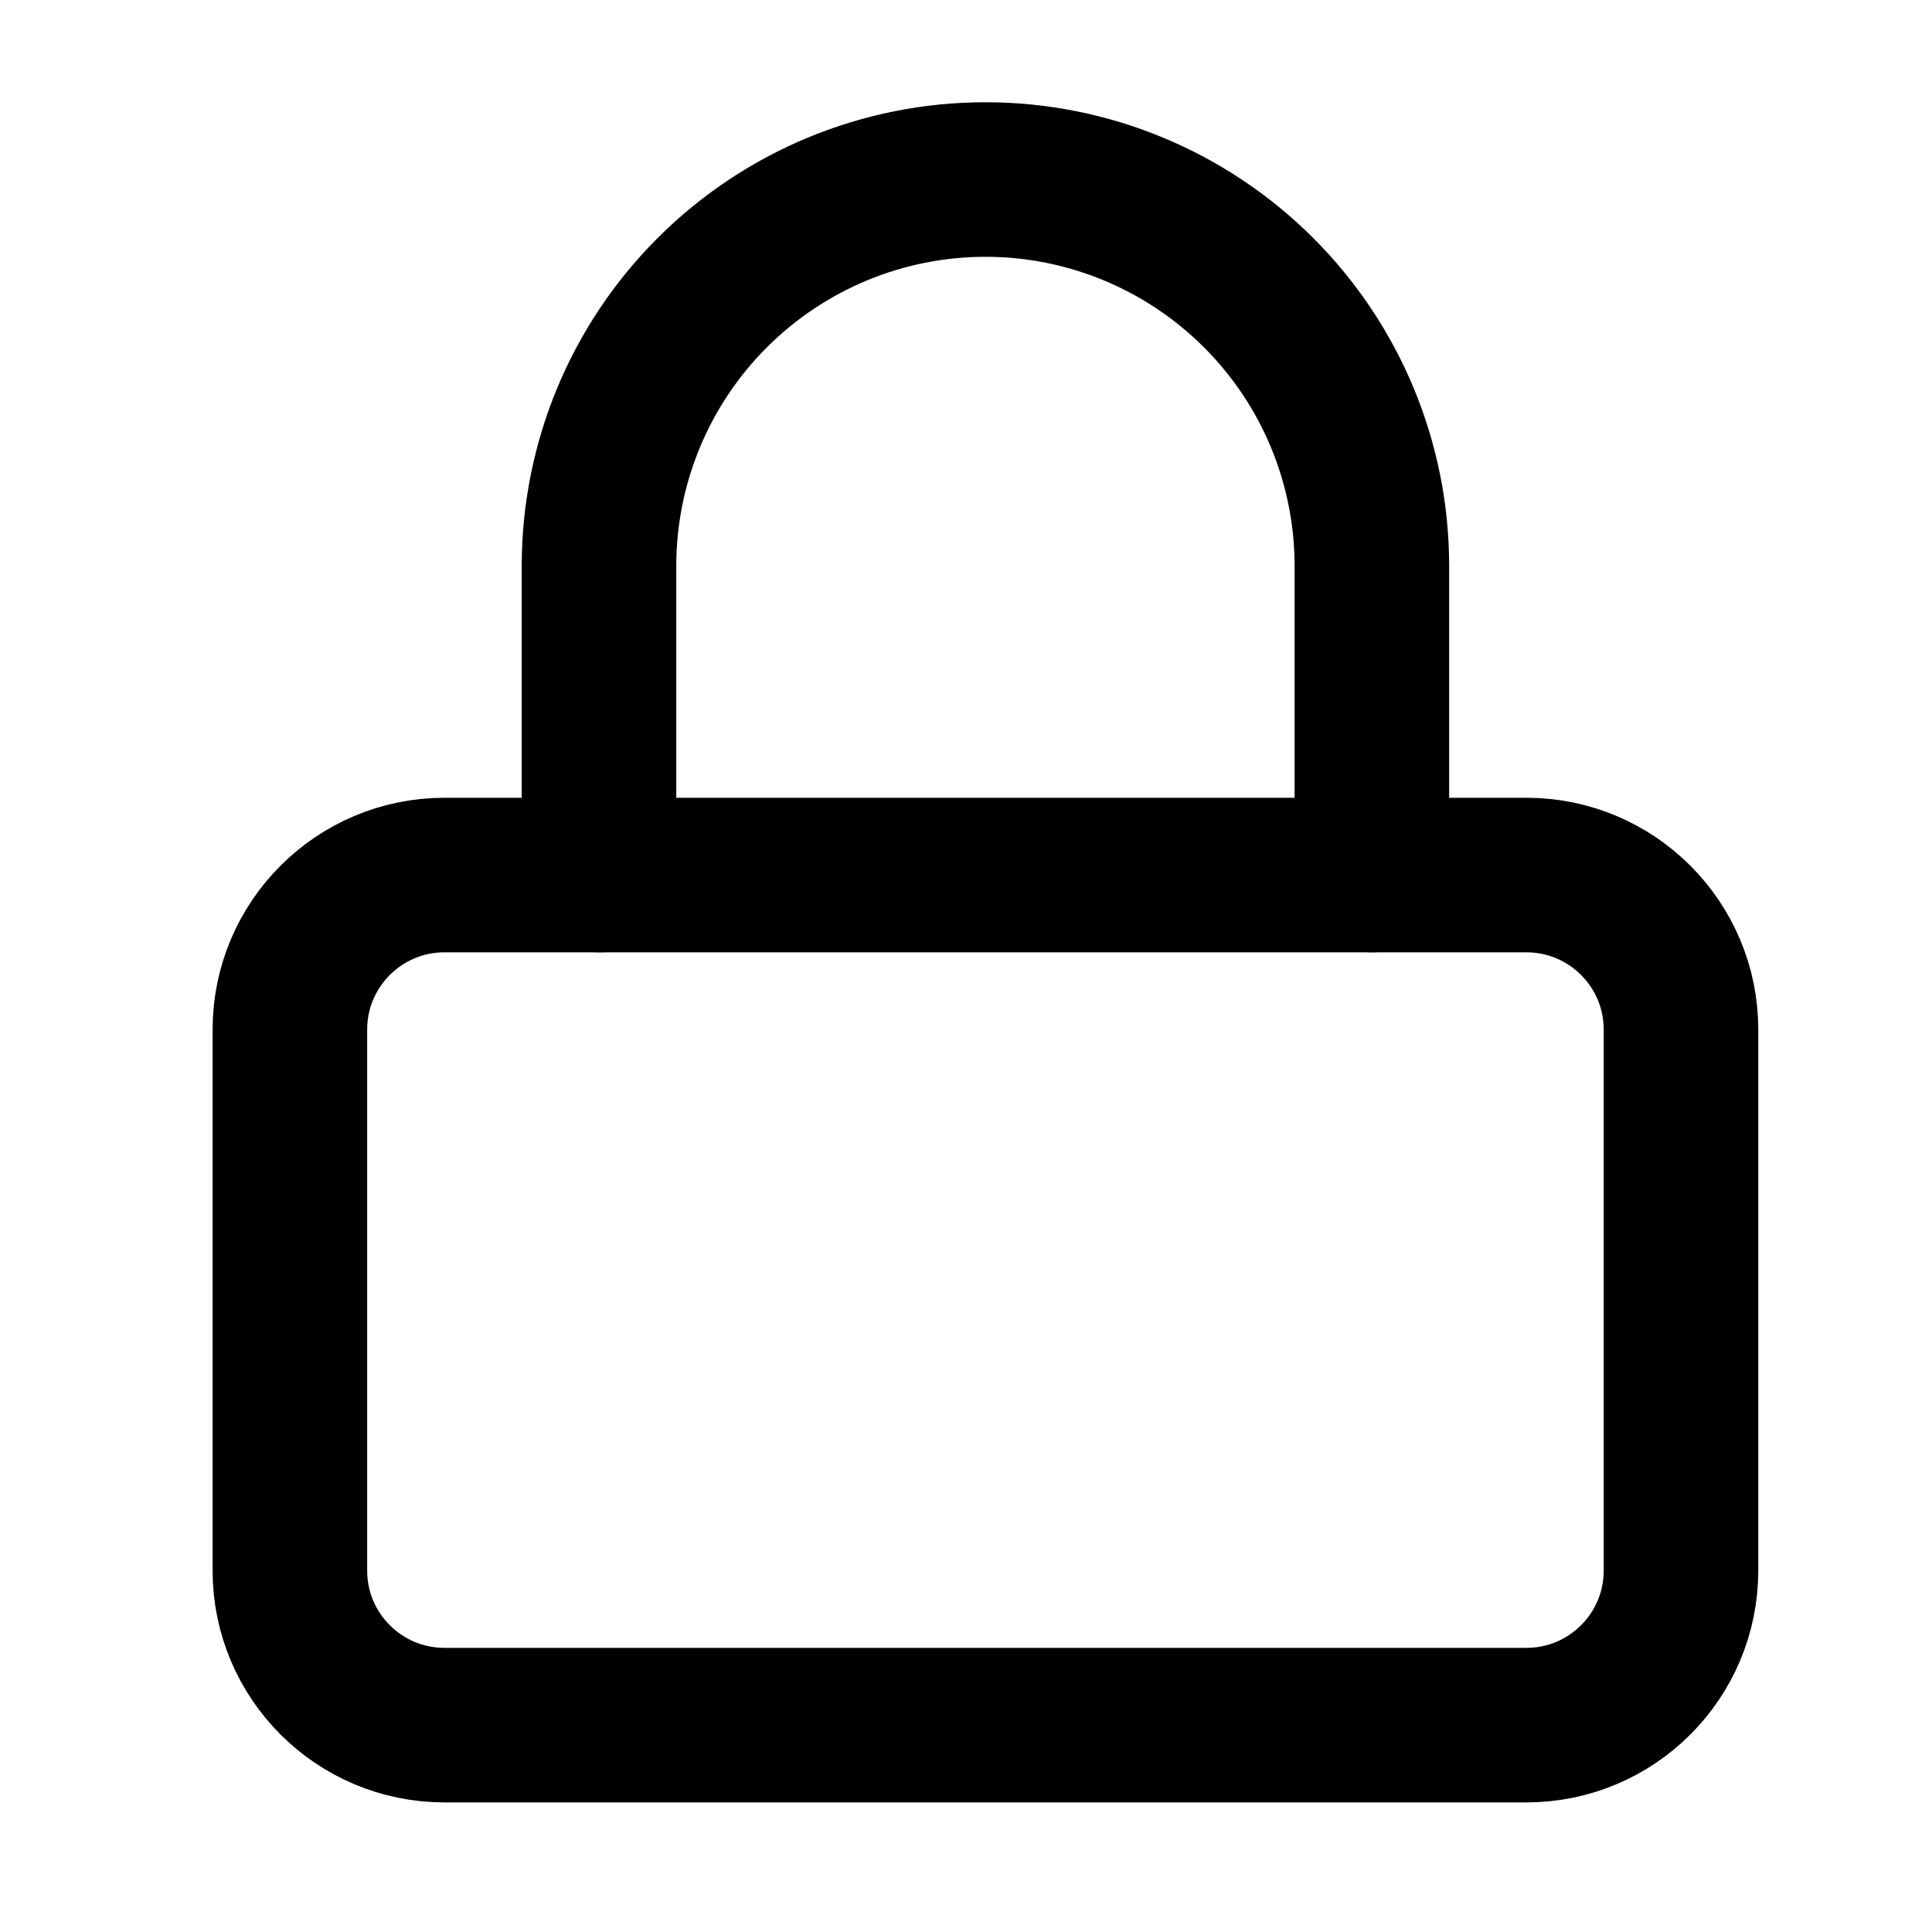
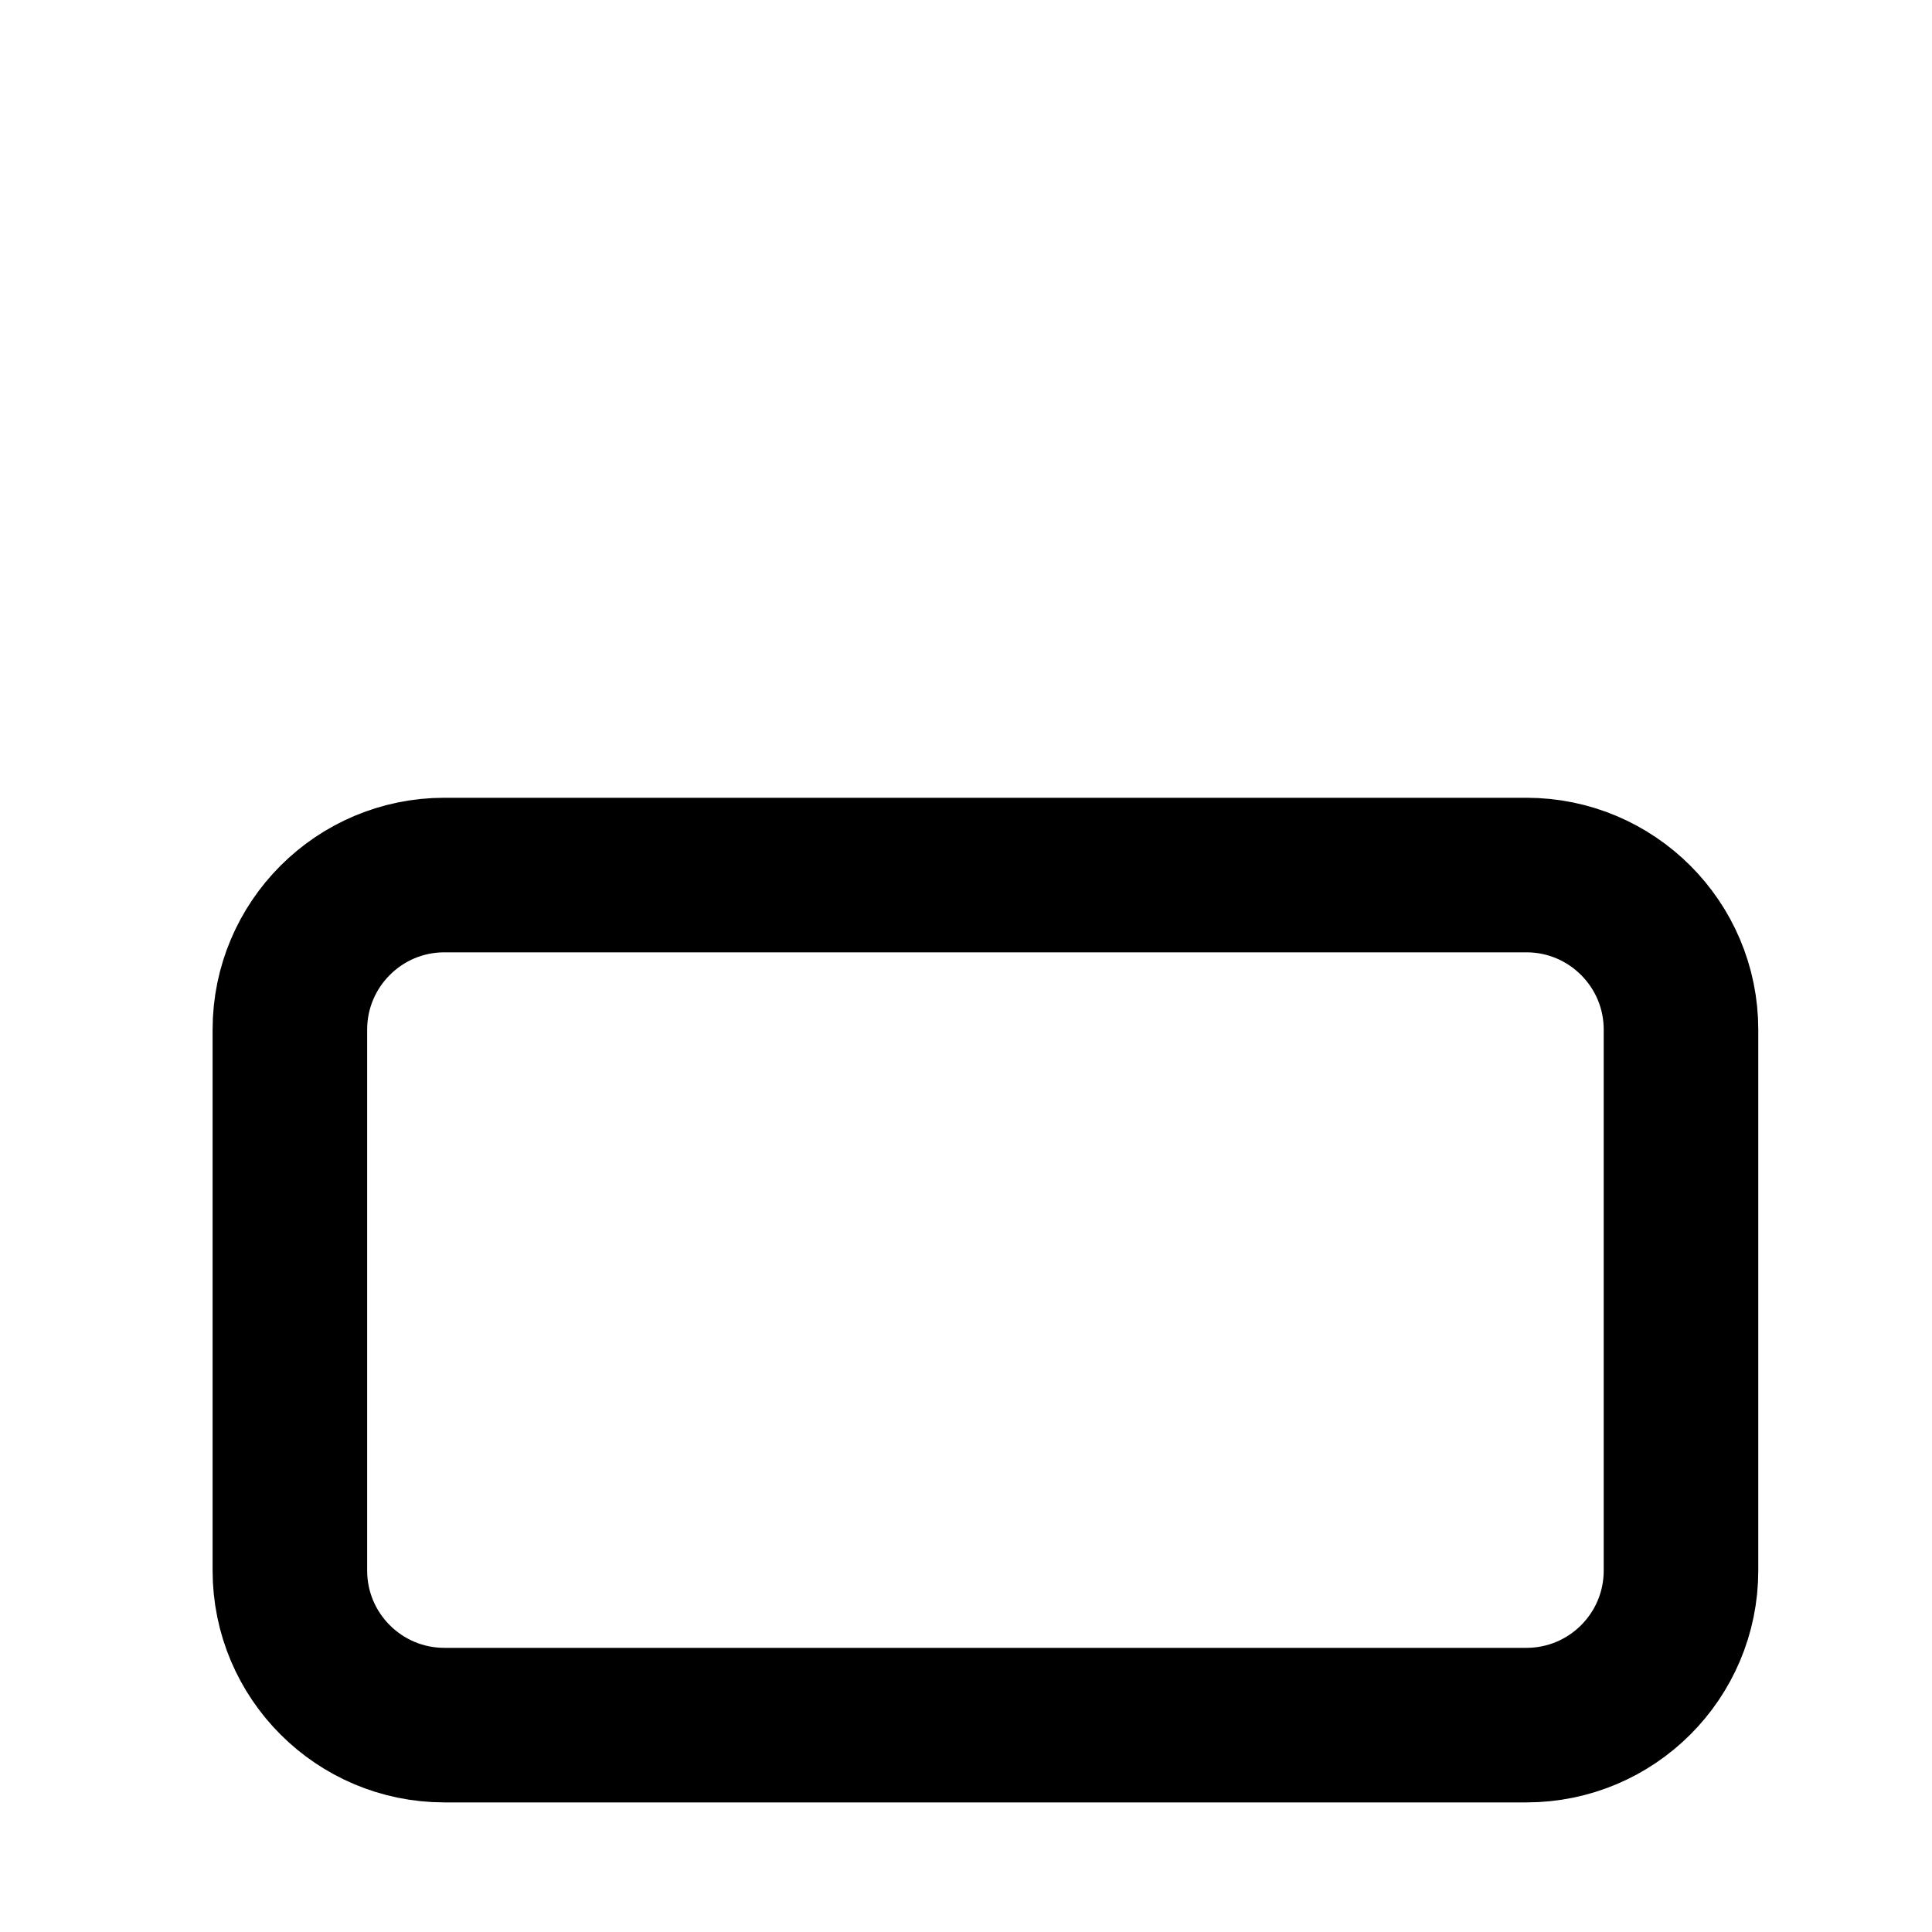
<svg xmlns="http://www.w3.org/2000/svg" width="25" height="25" viewBox="0 0 25 25" fill="none">
-   <path d="M19.752 11.323H5.751C4.647 11.323 3.751 12.219 3.751 13.323V20.323C3.751 21.428 4.647 22.323 5.751 22.323H19.752C20.856 22.323 21.752 21.428 21.752 20.323V13.323C21.752 12.219 20.856 11.323 19.752 11.323Z" stroke="black" stroke-width="2" stroke-linecap="round" stroke-linejoin="round" />
-   <path d="M7.751 11.323V7.323C7.751 5.997 8.278 4.725 9.216 3.788C10.154 2.85 11.425 2.323 12.752 2.323C14.078 2.323 15.349 2.85 16.287 3.788C17.225 4.725 17.752 5.997 17.752 7.323V11.323" stroke="black" stroke-width="2" stroke-linecap="round" stroke-linejoin="round" />
+   <path d="M19.752 11.323H5.751C4.647 11.323 3.751 12.219 3.751 13.323V20.323C3.751 21.428 4.647 22.323 5.751 22.323H19.752C20.856 22.323 21.752 21.428 21.752 20.323V13.323C21.752 12.219 20.856 11.323 19.752 11.323" stroke="black" stroke-width="2" stroke-linecap="round" stroke-linejoin="round" />
</svg>